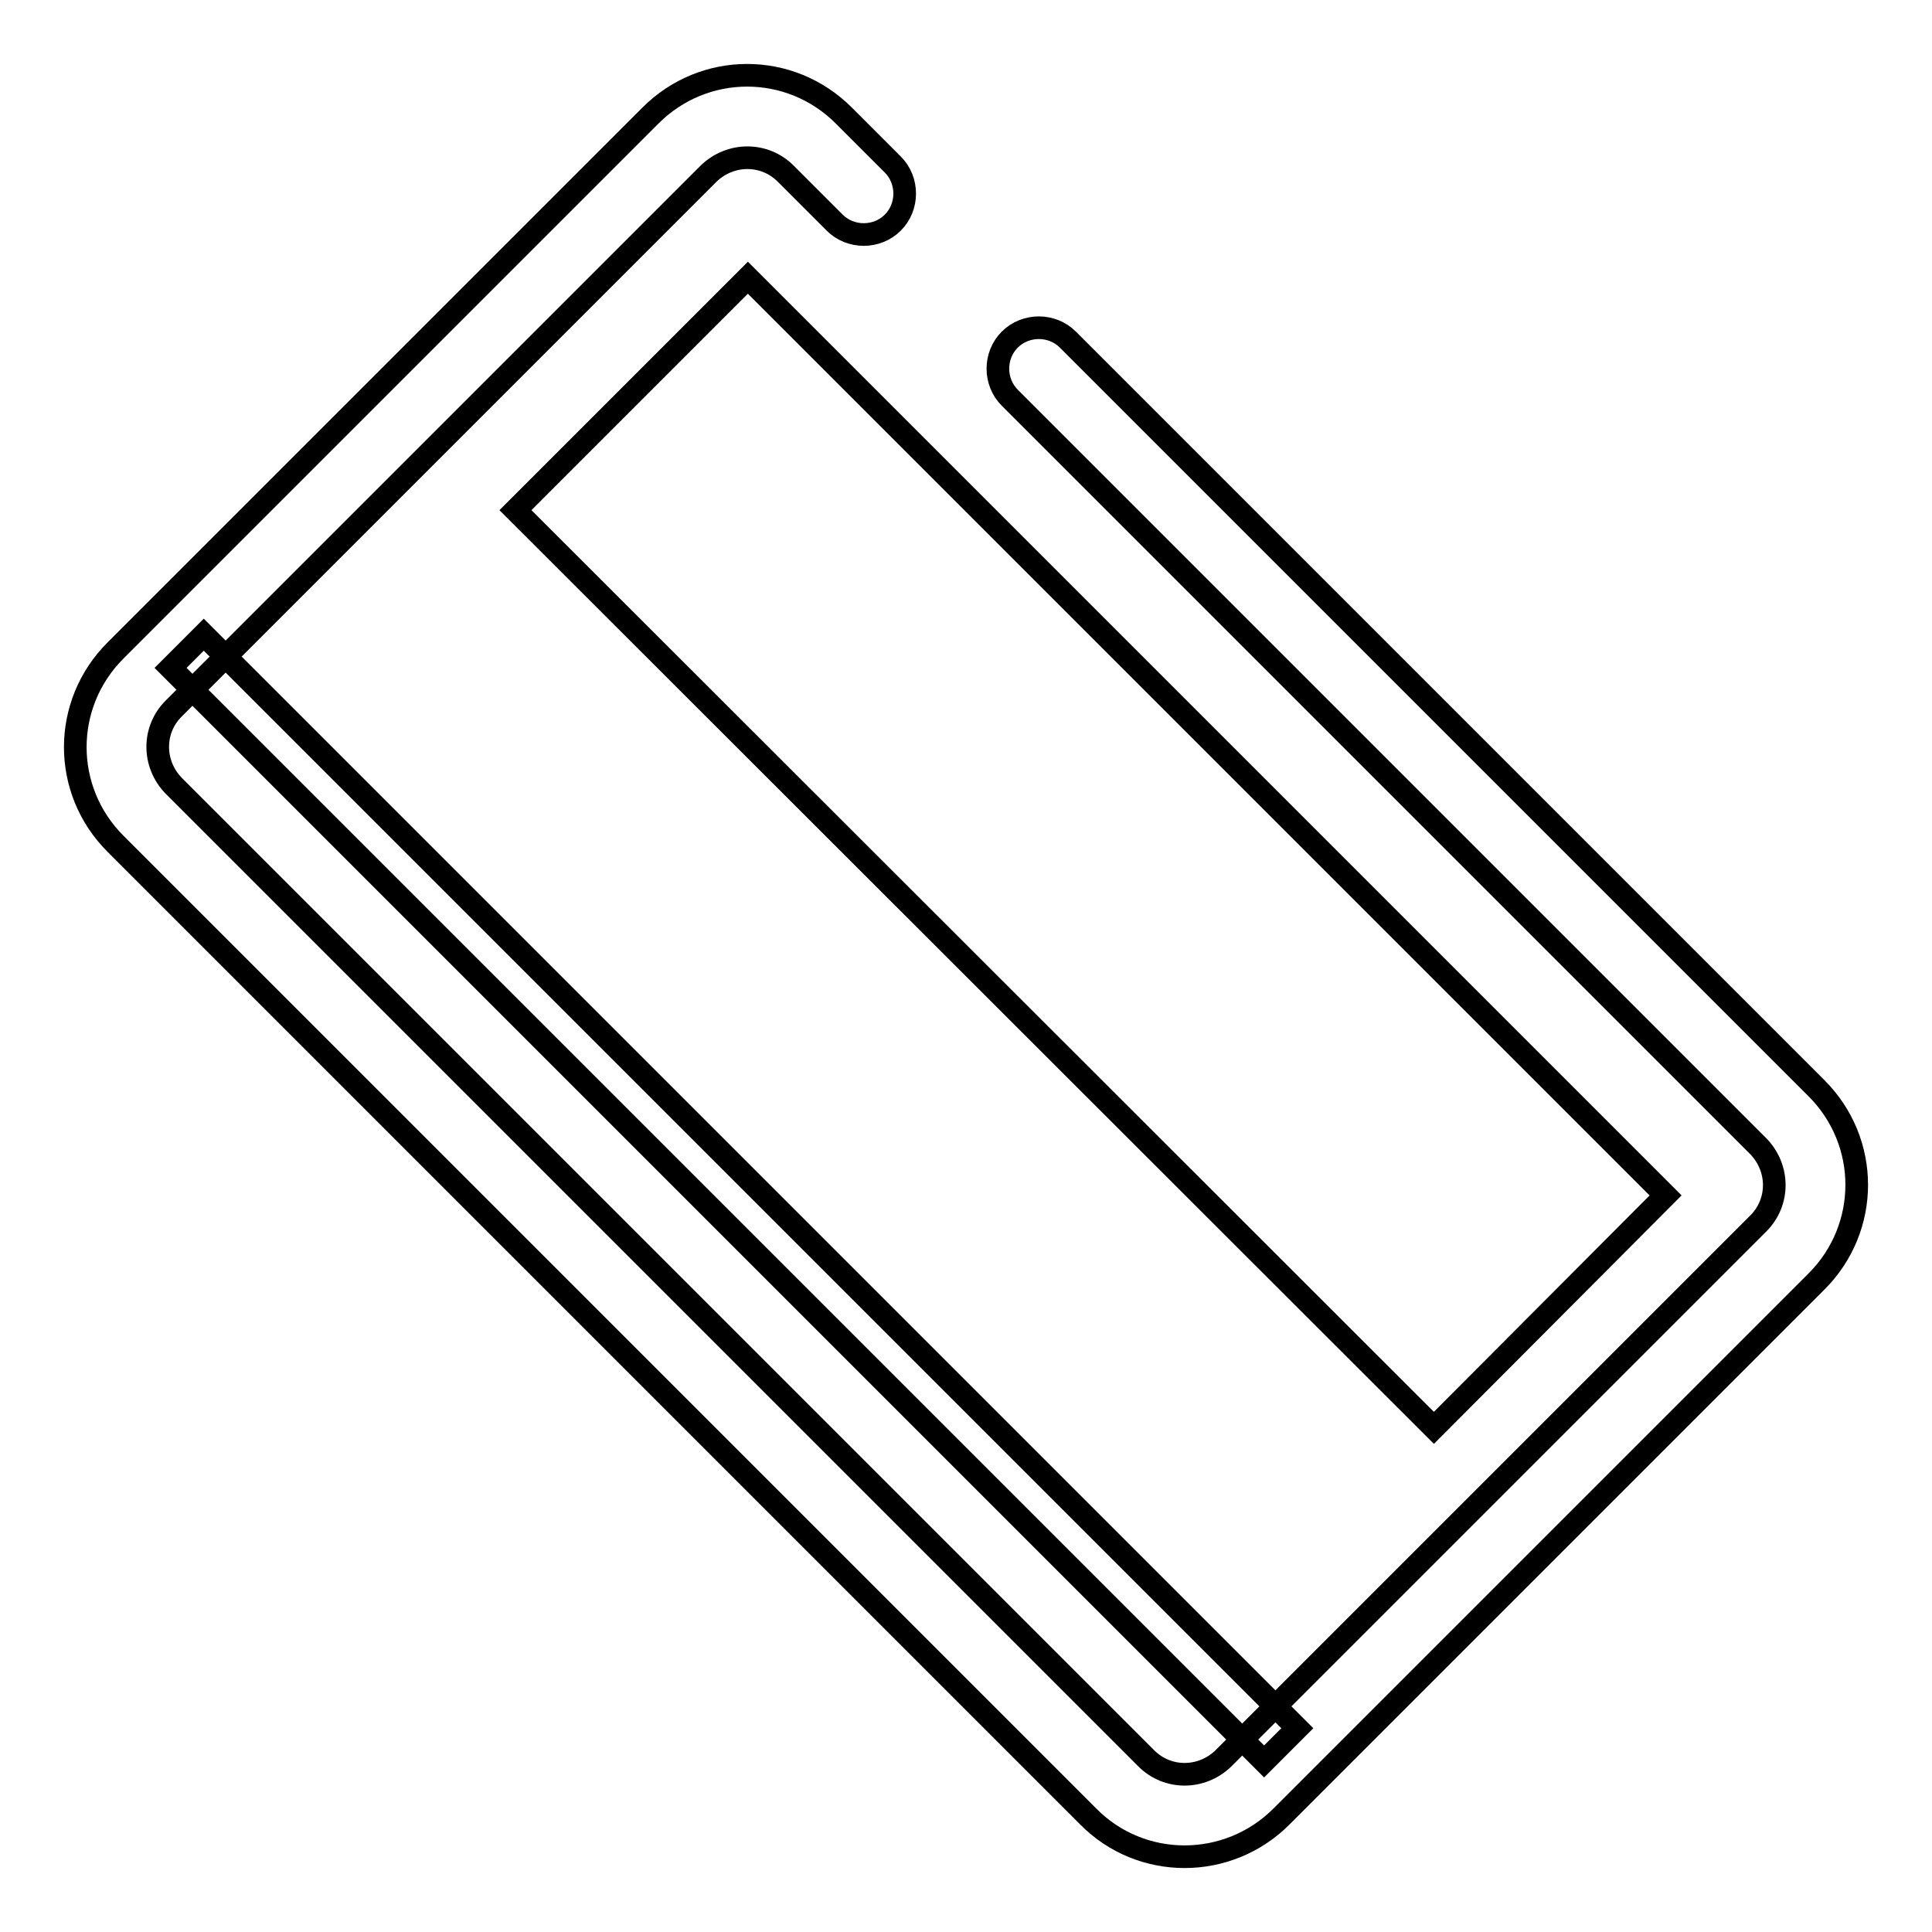
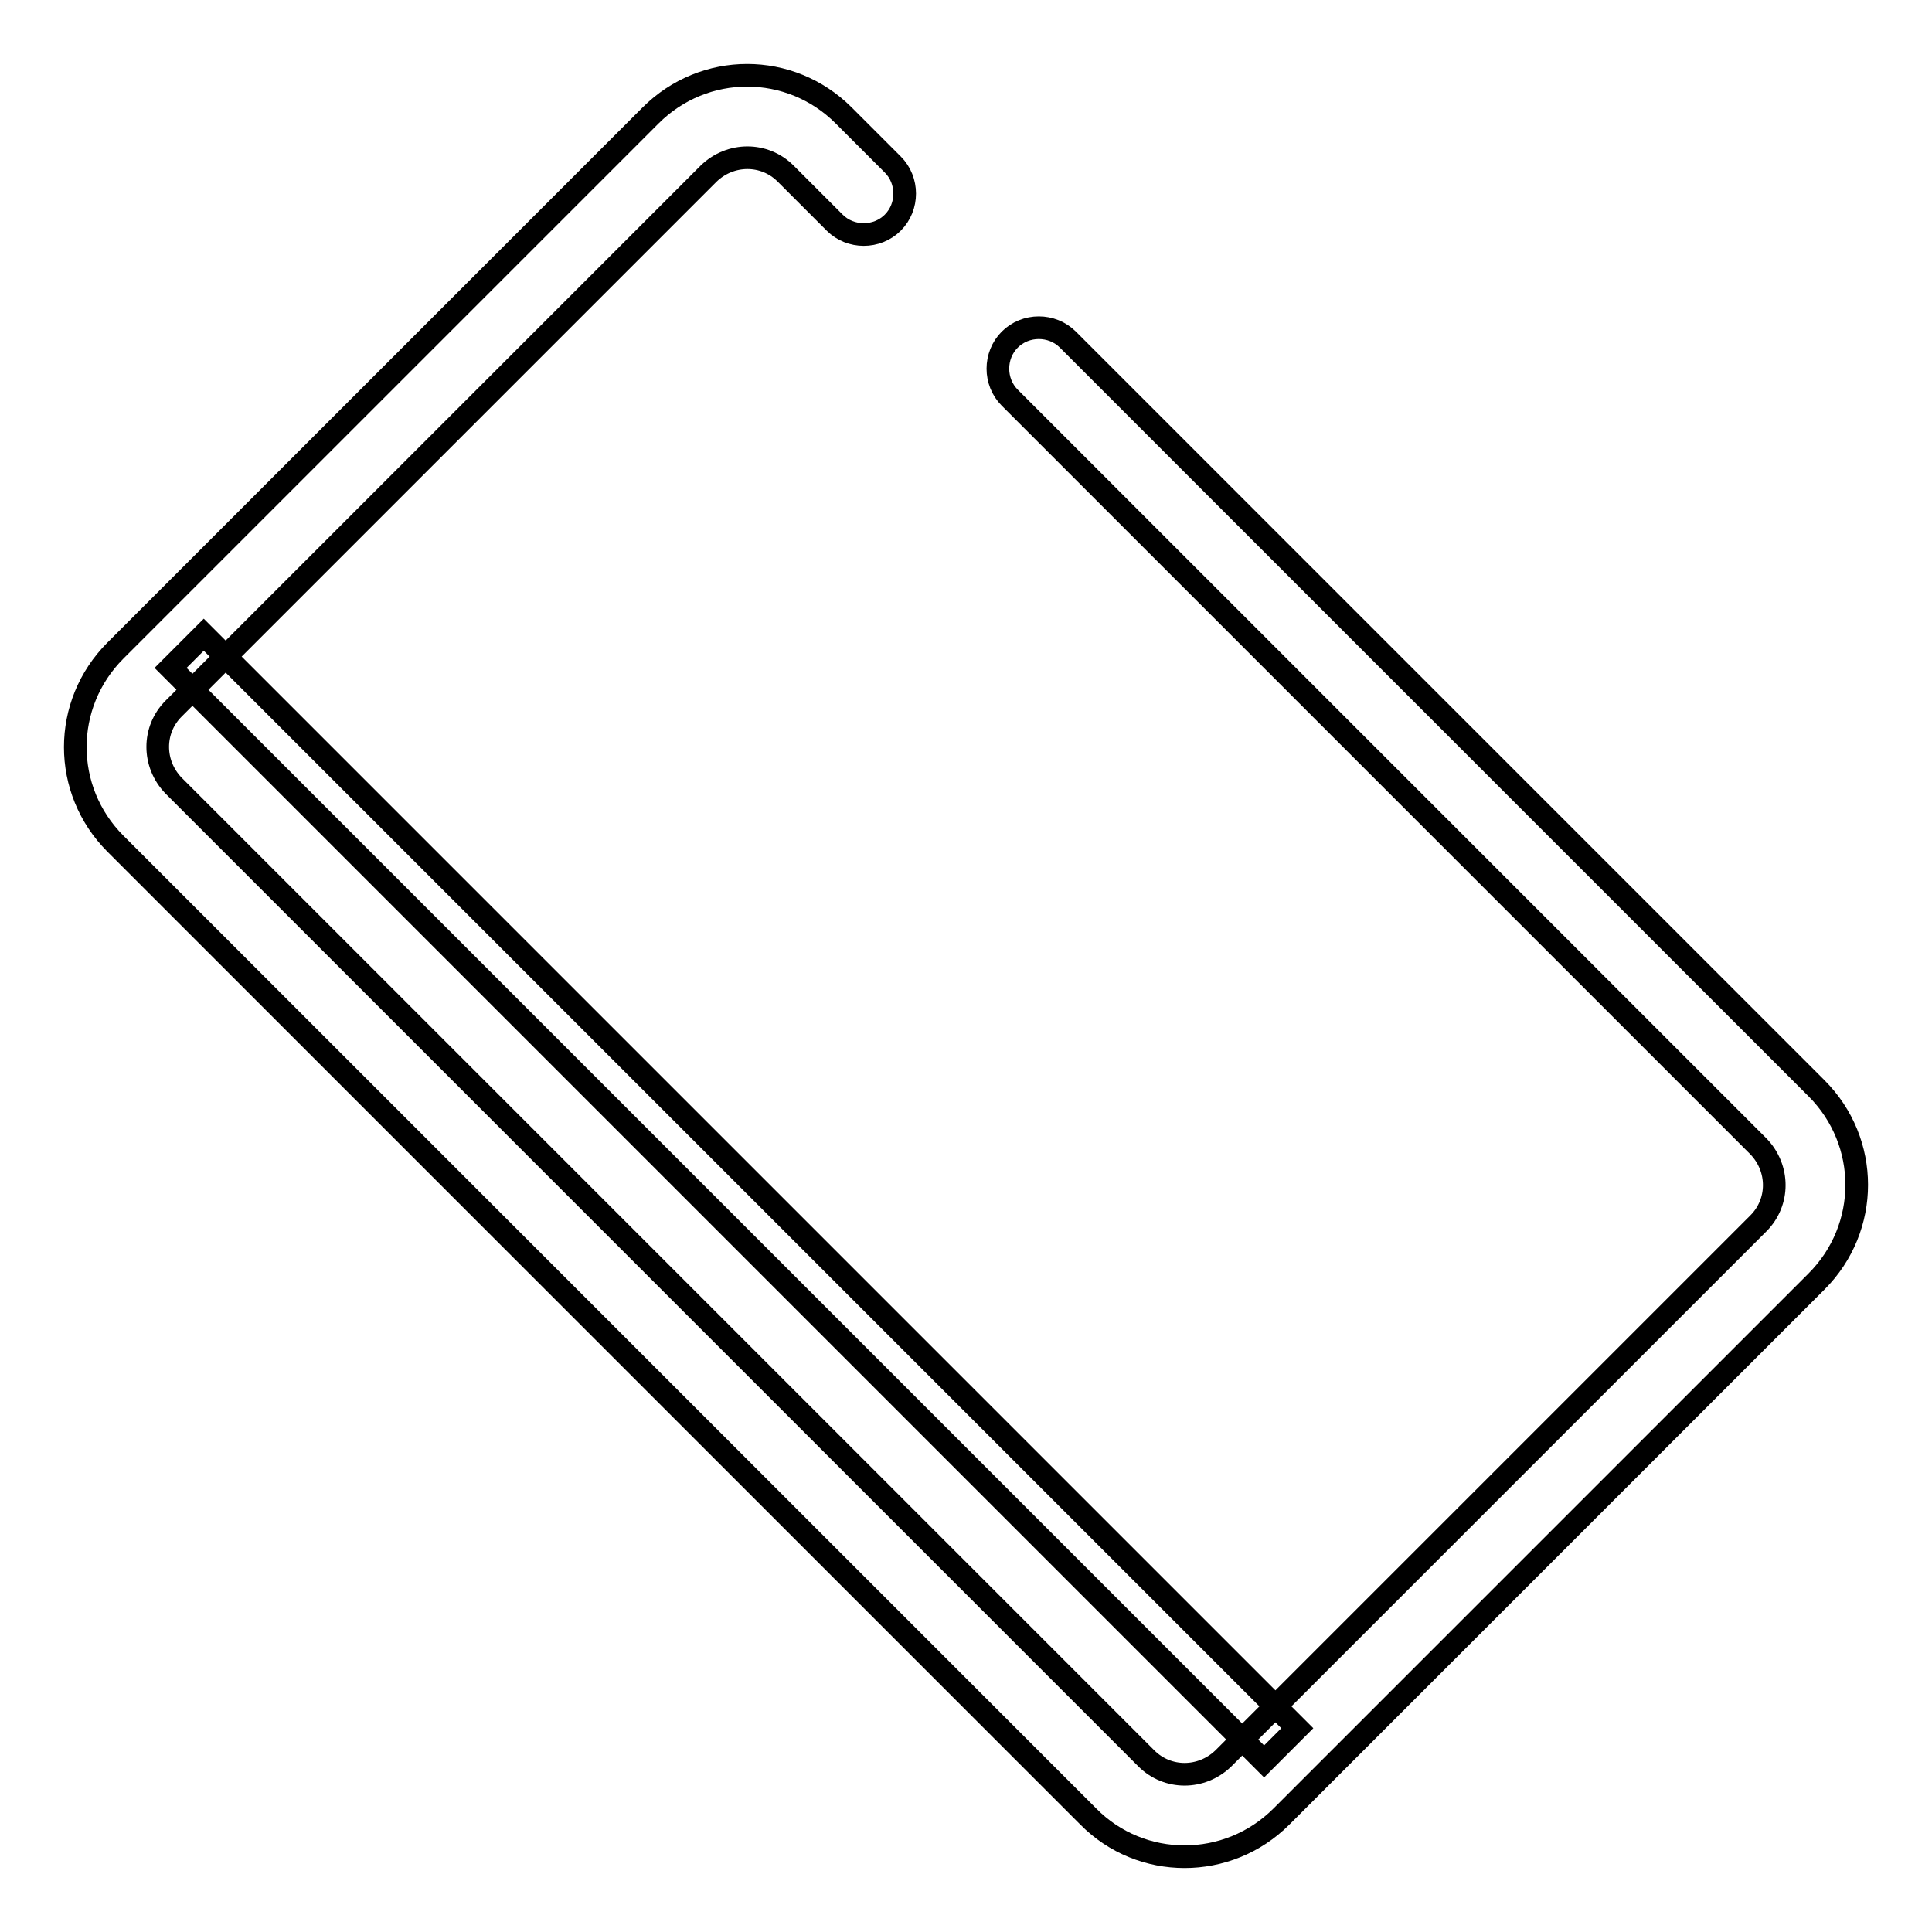
<svg xmlns="http://www.w3.org/2000/svg" version="1.1" x="0px" y="0px" viewBox="0 0 256 256" enable-background="new 0 0 256 256" xml:space="preserve">
  <g>
    <g>
      <path stroke-width="3" fill-opacity="0" stroke="#000000" d="M144.2,240.7L15.3,111.8c-7.1-7.1-7.1-18.5,0-25.6l70.9-70.9c7.1-7.1,18.5-7.1,25.6,0l6.5,6.5c2.1,2.1,2.1,5.6,0,7.7s-5.6,2.1-7.7,0l-6.5-6.5c-2.8-2.8-7.3-2.8-10.2,0L23,93.9c-2.8,2.8-2.8,7.3,0,10.2L151.9,233c2.8,2.8,7.3,2.8,10.2,0l70.9-70.9c2.8-2.8,2.8-7.3,0-10.2l-99.2-99.2c-2.1-2.1-2.1-5.6,0-7.7s5.6-2.1,7.7,0l99.2,99.2c7.1,7.1,7.1,18.5,0,25.6l-70.9,70.9C162.7,247.8,151.2,247.8,144.2,240.7z" />
-       <path stroke-width="3" fill-opacity="0" stroke="#000000" d="M99.1,36.8l121.6,121.6L190,189.2L68.3,67.6L99.1,36.8L99.1,36.8z" />
      <path stroke-width="3" fill-opacity="0" stroke="#000000" d="M27,84.1L171.9,229l-4.4,4.4L22.6,88.5L27,84.1L27,84.1z" />
    </g>
  </g>
</svg>